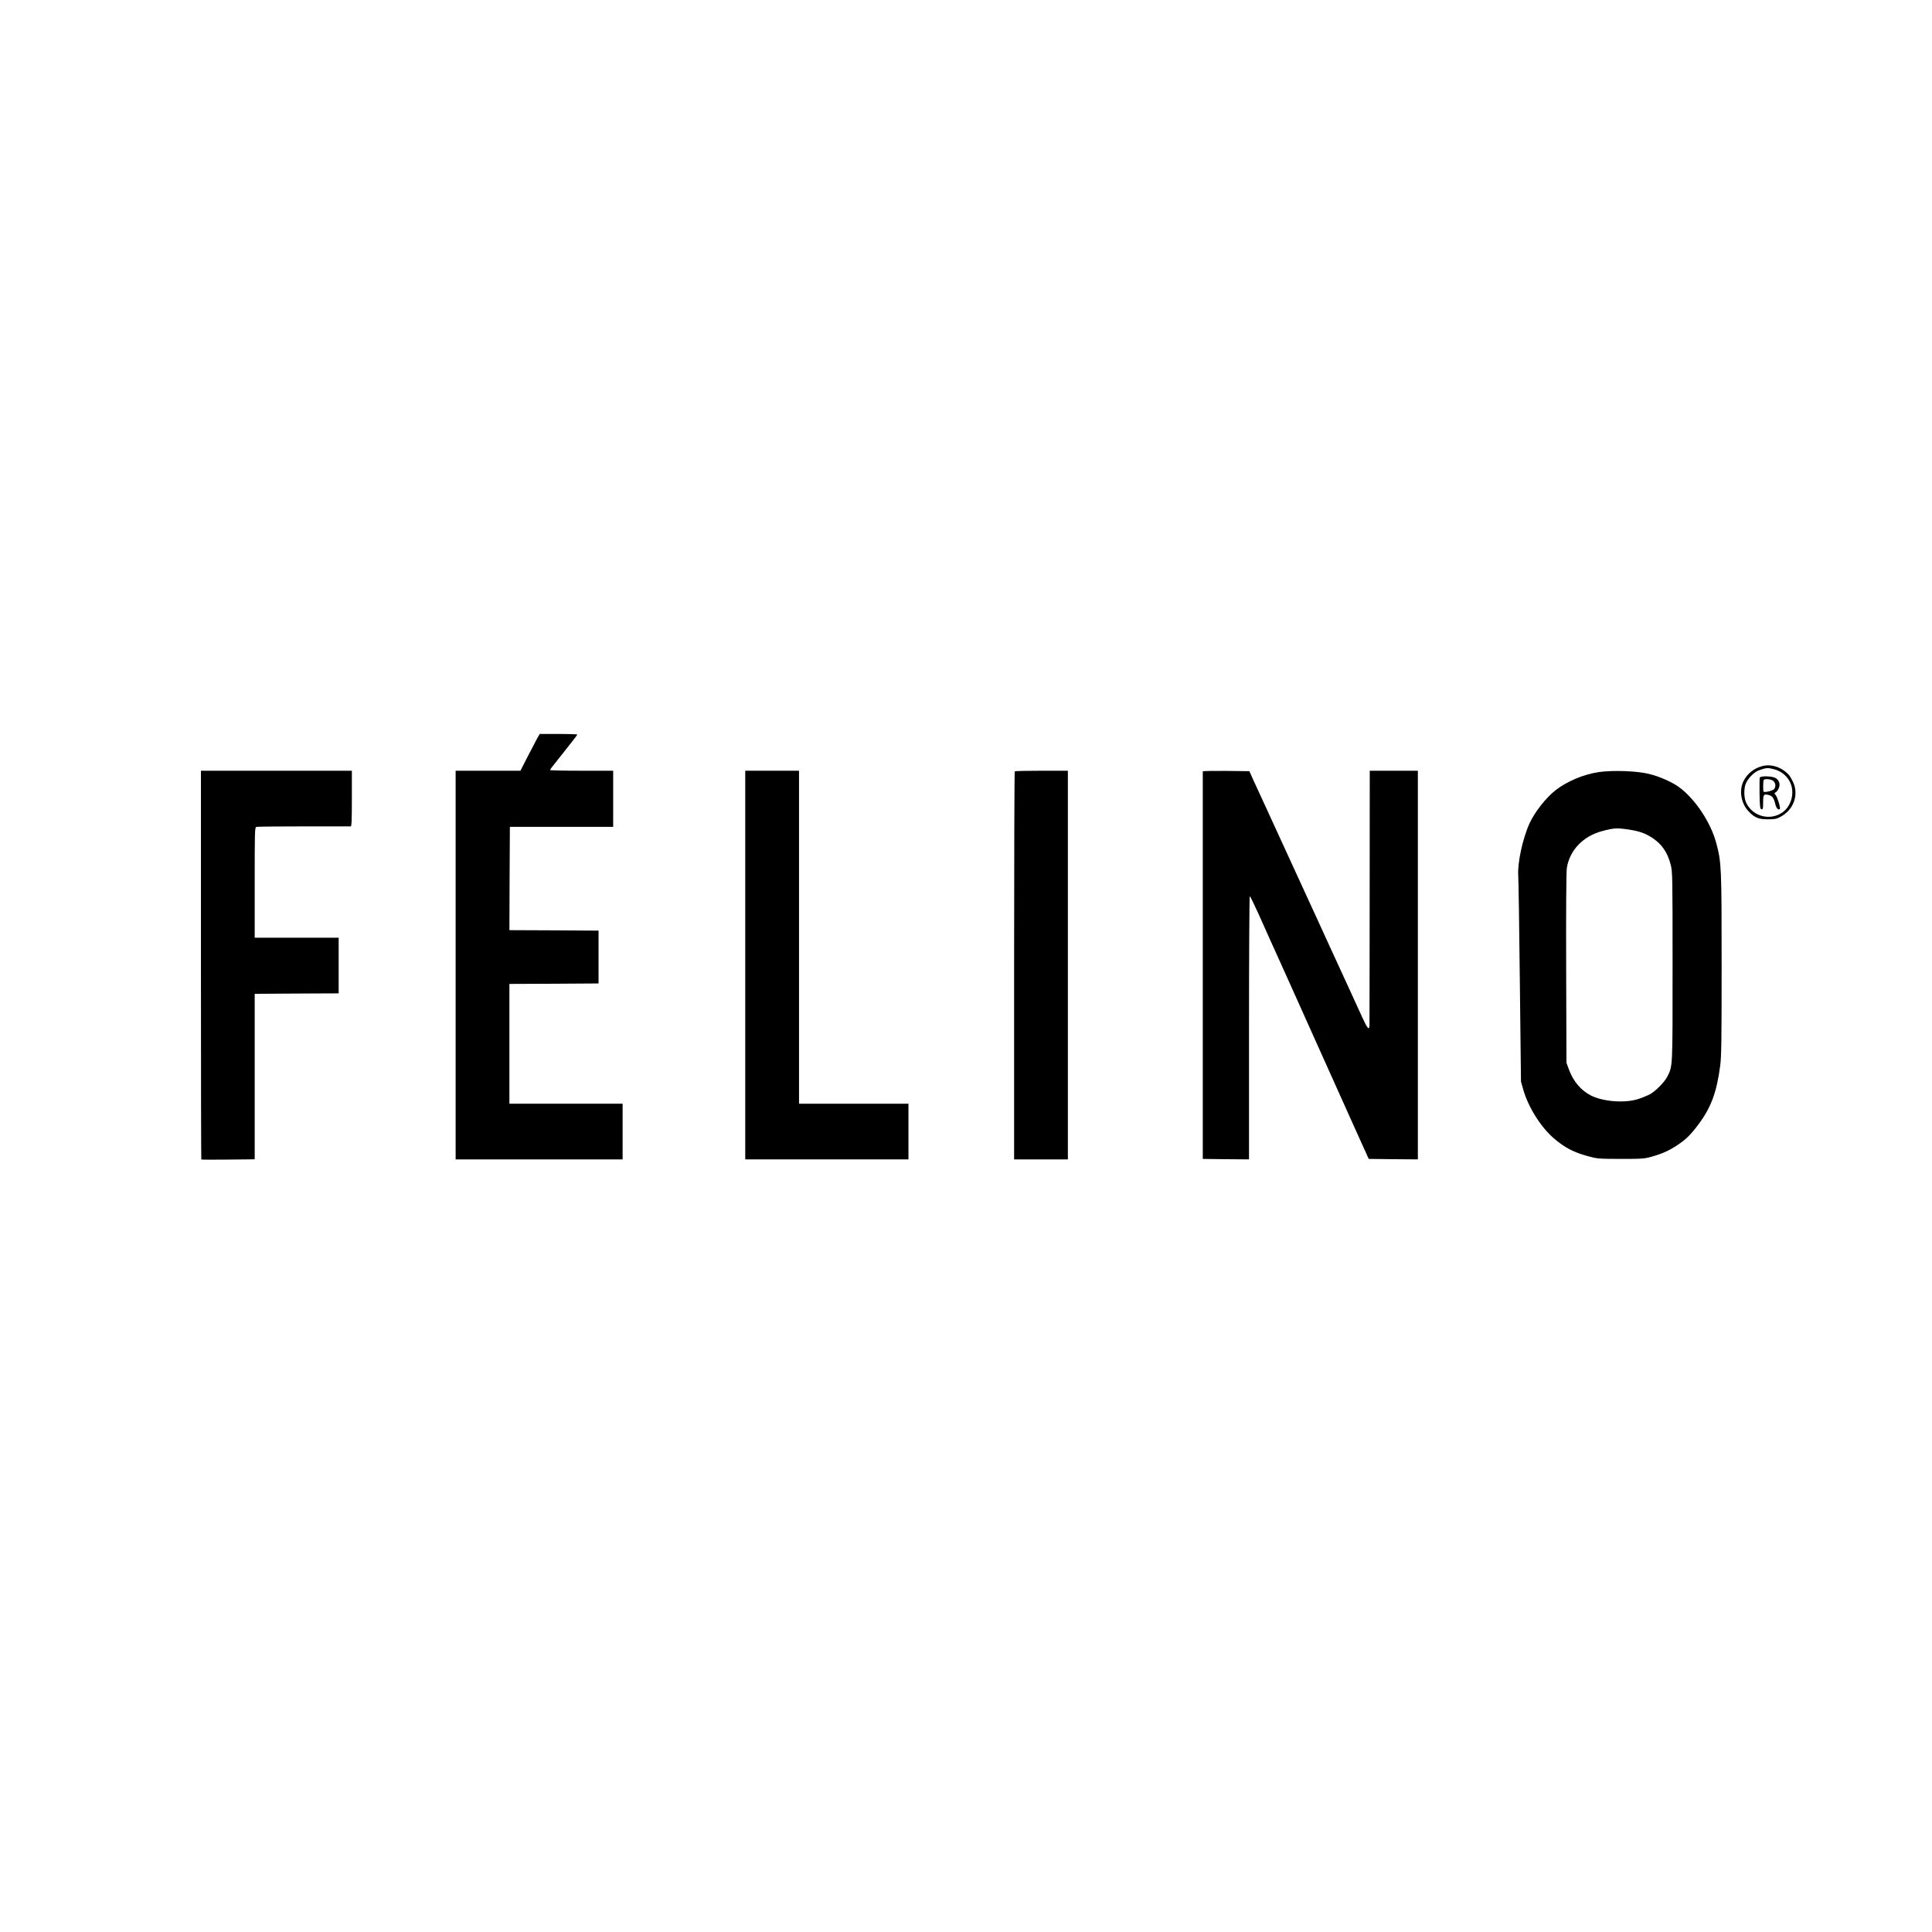
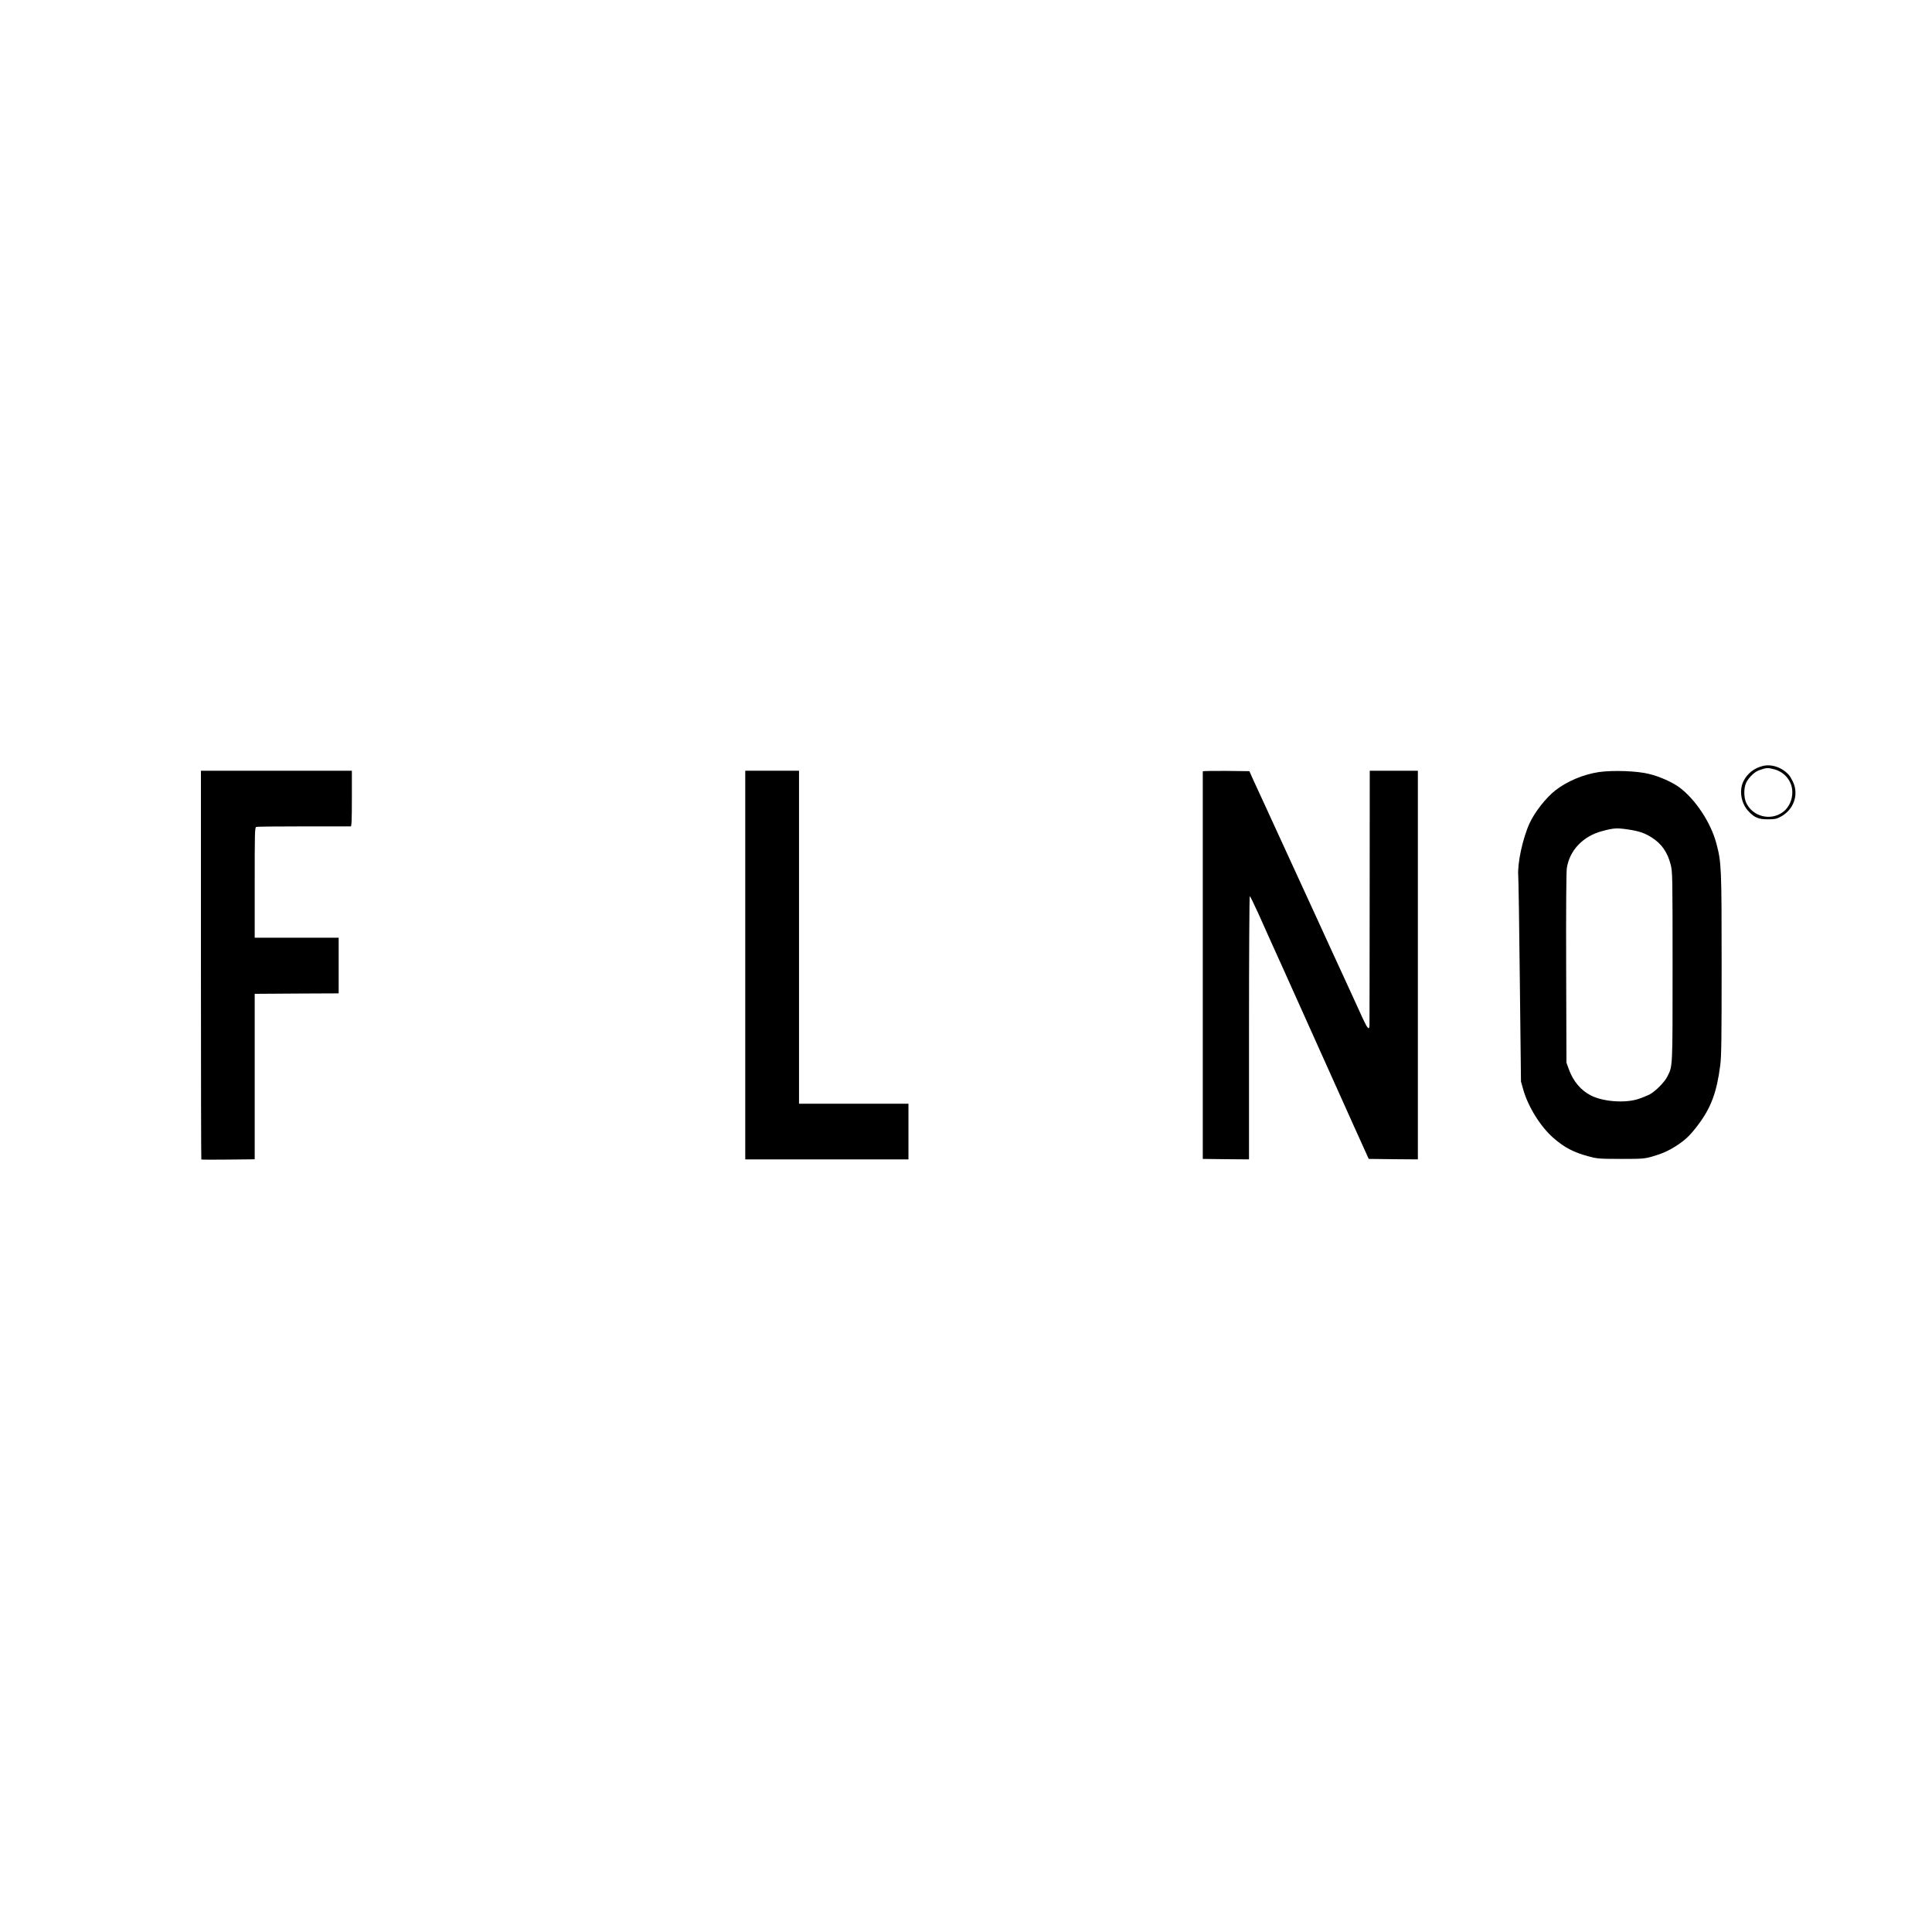
<svg xmlns="http://www.w3.org/2000/svg" version="1.0" width="2048pt" height="2048pt" viewBox="0 0 2048 2048" preserveAspectRatio="xMidYMid meet">
  <g transform="translate(0,2048) scale(0.1,-0.1)" fill="#000000" stroke="none">
-     <path d="M5697 12658 c-13 -24 -59 -112 -102 -195 l-78 -153 -344 0 -343 0 0 -2060 0 -2060 885 0 885 0 0 295 0 295 -600 0 -600 0 0 635 0 635 473 2 472 3 0 280 0 280 -473 3 -472 2 2 548 3 547 547 0 548 0 0 298 0 297 -335 0 c-184 0 -335 3 -335 8 0 4 65 88 145 187 79 99 144 183 145 188 0 4 -90 7 -199 7 l-199 0 -25 -42z" />
    <path d="M18685 12360 c-92 -23 -164 -80 -205 -164 -47 -99 -23 -236 58 -319 62 -65 104 -82 202 -82 73 0 92 4 135 27 139 73 196 235 131 371 -14 29 -33 61 -43 72 -71 80 -184 119 -278 95z m127 -36 c75 -21 138 -75 168 -146 45 -104 9 -240 -80 -306 -132 -98 -323 -48 -391 101 -21 48 -25 131 -7 189 16 55 87 131 140 151 83 30 96 31 170 11z" />
-     <path d="M18654 12237 c-2 -7 -3 -85 -2 -172 3 -143 5 -160 21 -163 15 -3 17 6 17 73 0 84 6 92 61 77 37 -9 53 -32 69 -100 10 -40 32 -63 47 -48 10 9 -26 129 -45 149 -15 17 -15 19 2 29 10 5 24 25 32 43 18 43 4 85 -35 108 -36 21 -159 24 -167 4z m146 -37 c23 -23 26 -58 7 -84 -13 -18 -101 -39 -112 -28 -7 8 -6 118 2 125 15 15 83 7 103 -13z" />
    <path d="M2130 10252 c0 -1132 2 -2061 4 -2063 2 -2 131 -3 285 -1 l281 3 0 877 0 877 445 3 445 2 0 295 0 295 -445 0 -445 0 0 584 c0 530 1 584 16 590 9 4 235 6 503 6 267 0 492 0 499 0 9 0 12 66 12 295 l0 295 -800 0 -800 0 0 -2058z" />
    <path d="M7900 10250 l0 -2060 865 0 865 0 0 295 0 295 -580 0 -580 0 0 1765 0 1765 -285 0 -285 0 0 -2060z" />
-     <path d="M10757 12303 c-4 -3 -7 -930 -7 -2060 l0 -2053 285 0 285 0 0 2060 0 2060 -278 0 c-153 0 -282 -3 -285 -7z" />
    <path d="M12750 12303 c0 -5 0 -930 0 -2058 l0 -2050 245 -3 245 -2 0 1395 c0 767 4 1395 8 1395 5 0 48 -89 97 -197 48 -109 153 -342 233 -518 79 -176 182 -403 227 -505 45 -102 152 -340 238 -530 85 -190 225 -500 310 -690 l156 -345 260 -3 261 -2 0 2060 0 2060 -255 0 -255 0 -1 -1337 c0 -736 -2 -1350 -2 -1365 -3 -52 -21 -33 -74 82 -29 63 -69 151 -89 195 -21 44 -76 166 -124 270 -48 105 -100 217 -115 250 -15 33 -76 166 -135 295 -249 542 -574 1250 -606 1320 -19 41 -56 122 -83 180 l-47 105 -247 3 c-136 1 -247 -1 -247 -5z" />
    <path d="M16950 12296 c-165 -25 -338 -97 -462 -194 -99 -77 -219 -230 -273 -347 -74 -161 -131 -426 -121 -559 3 -39 11 -546 17 -1126 l12 -1055 24 -85 c52 -183 183 -393 319 -512 117 -102 212 -152 370 -195 95 -26 110 -27 344 -28 229 0 250 2 330 24 106 30 176 61 263 117 92 60 145 110 226 218 138 182 199 346 236 631 13 100 15 271 15 1070 0 1032 -2 1082 -56 1285 -58 220 -223 469 -395 596 -72 52 -204 112 -314 139 -127 33 -386 42 -535 21z m317 -610 c106 -16 168 -37 239 -82 107 -67 170 -157 204 -290 19 -74 20 -114 20 -1078 0 -1090 2 -1054 -56 -1169 -33 -63 -128 -158 -192 -191 -26 -13 -81 -35 -122 -48 -140 -43 -366 -26 -495 39 -106 54 -187 149 -233 274 l-27 74 -3 1000 c-2 621 1 1024 7 1063 29 188 171 337 371 391 130 35 159 36 287 17z" />
  </g>
</svg>